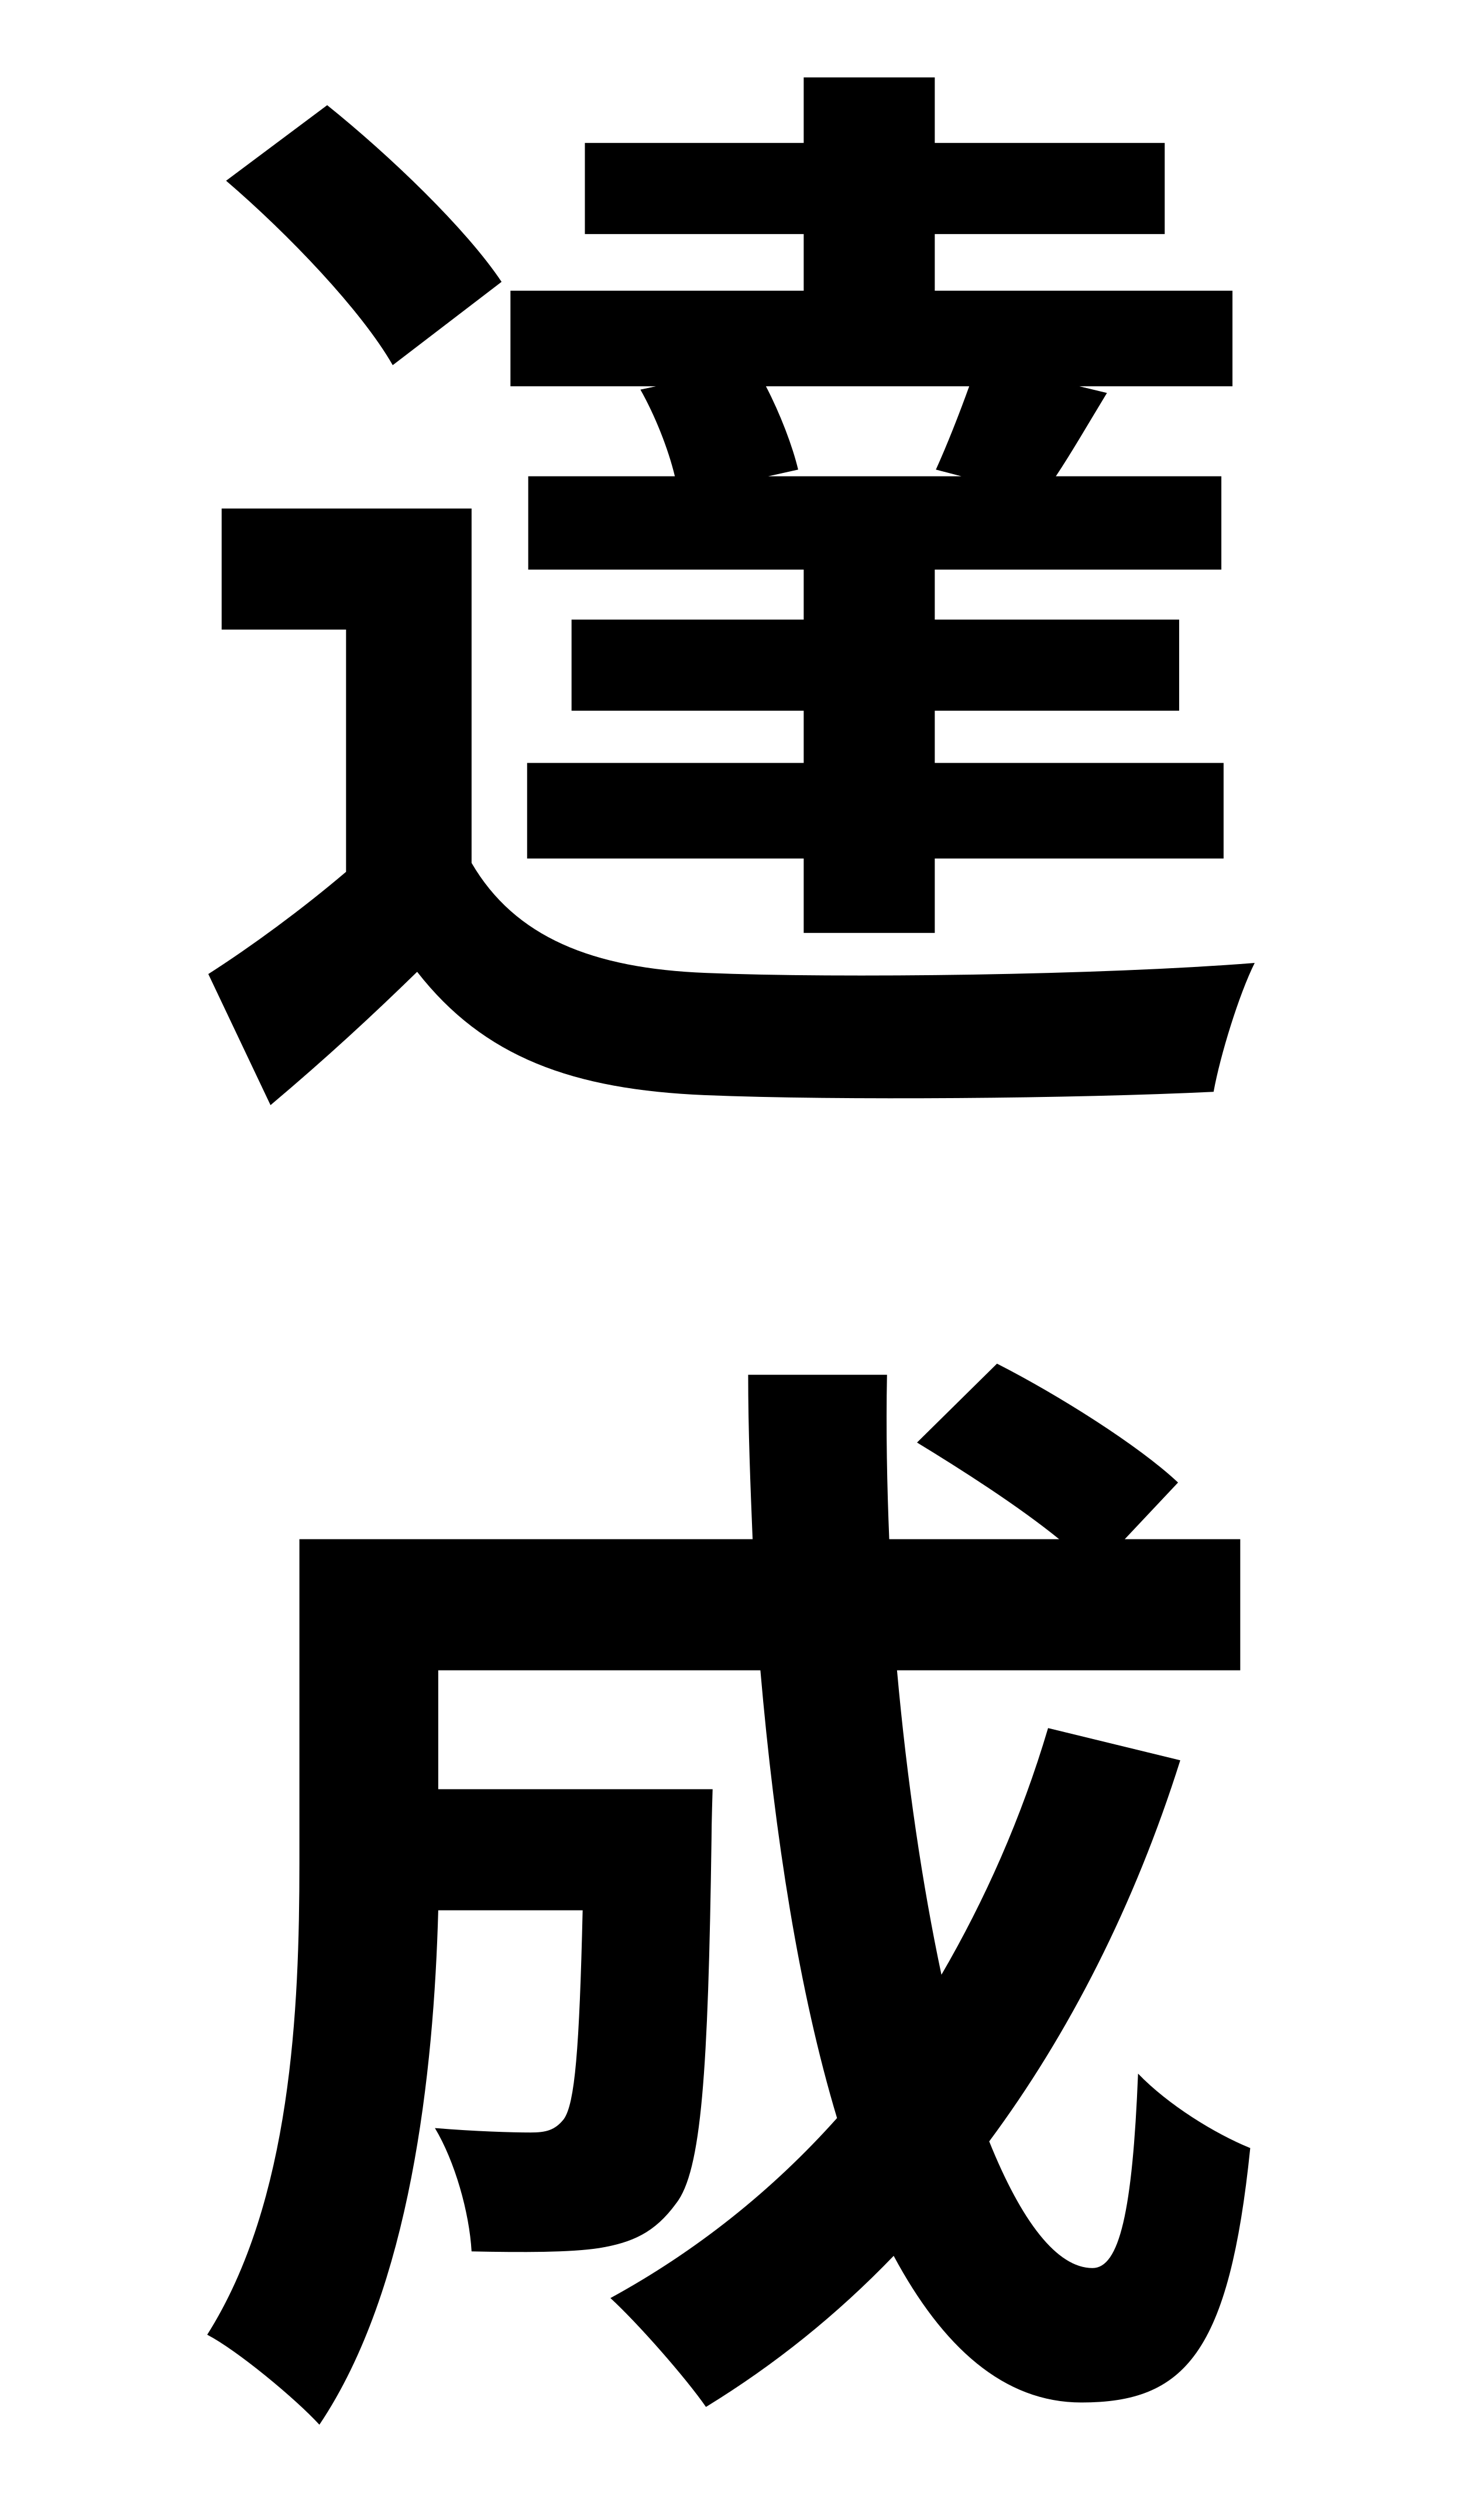
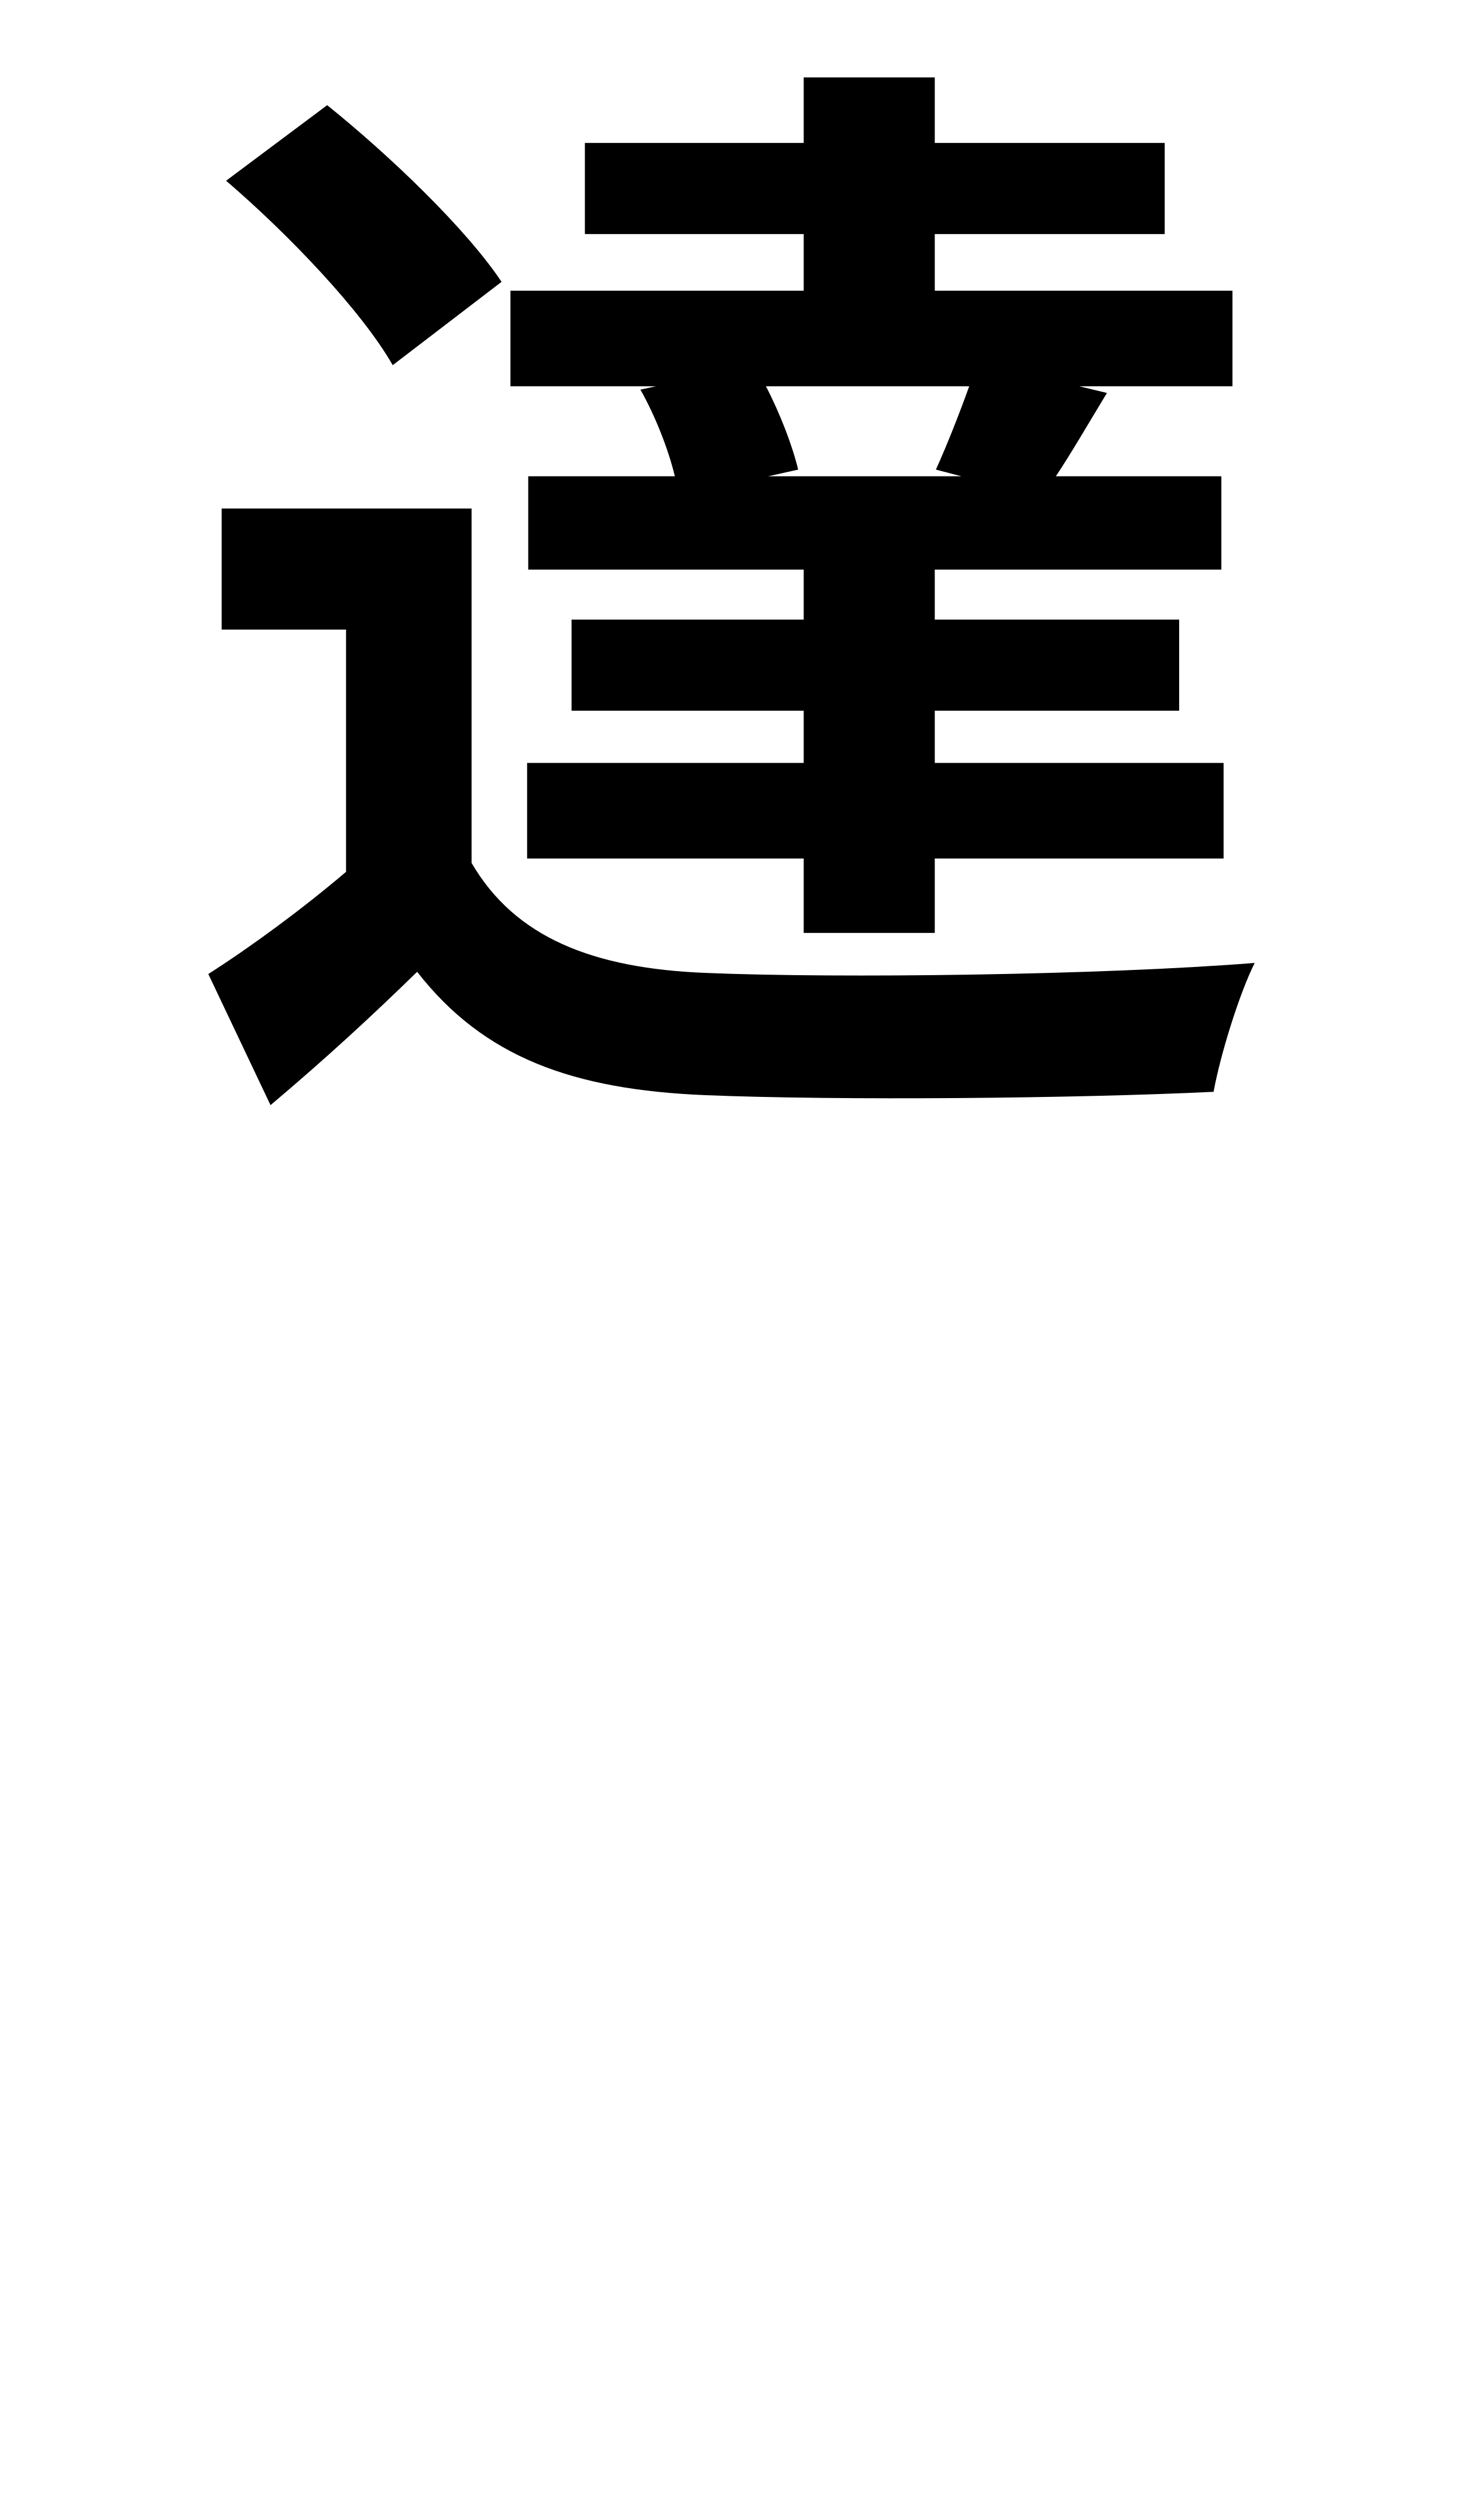
<svg xmlns="http://www.w3.org/2000/svg" width="12" height="20.5" viewBox="0 0 12 27" fill="none">
  <path d="M8.484 5.144H6.396L6.72 5.072C6.66 4.82 6.528 4.472 6.372 4.172H8.568C8.46 4.472 8.328 4.808 8.208 5.072L8.484 5.144ZM5.016 4.208C5.172 4.484 5.316 4.844 5.388 5.144H3.804V6.152H6.78V6.692H4.272V7.676H6.78V8.24H3.792V9.272H6.78V10.076H8.196V9.272H11.316V8.24H8.196V7.676H10.836V6.692H8.196V6.152H11.292V5.144H9.504C9.672 4.892 9.852 4.58 10.056 4.244L9.756 4.172H11.412V3.14H8.196V2.528H10.68V1.544H8.196V0.836H6.78V1.544H4.416V2.528H6.78V3.14H3.612V4.172H5.184L5.016 4.208ZM3.516 3.044C3.132 2.468 2.304 1.676 1.632 1.136L0.54 1.952C1.212 2.528 2.004 3.356 2.34 3.944L3.516 3.044ZM3.192 5.492H0.492V6.8H1.836V9.416C1.356 9.824 0.816 10.22 0.348 10.52L1.02 11.936C1.632 11.42 2.124 10.964 2.604 10.496C3.324 11.42 4.284 11.768 5.712 11.828C7.176 11.888 9.72 11.864 11.208 11.792C11.28 11.396 11.484 10.736 11.652 10.4C9.996 10.532 7.164 10.568 5.724 10.508C4.5 10.46 3.66 10.124 3.192 9.32V5.492Z" fill="black" />
-   <path d="M9.42 18.664C9.132 19.636 8.736 20.524 8.268 21.328C8.064 20.368 7.896 19.24 7.788 18.04H11.496V16.624H10.248L10.824 16.012C10.404 15.616 9.528 15.064 8.868 14.728L8.004 15.58C8.496 15.88 9.096 16.264 9.54 16.624H7.704C7.68 16.036 7.668 15.448 7.68 14.848H6.18C6.18 15.448 6.204 16.036 6.228 16.624H1.332V20.128C1.332 21.688 1.248 23.776 0.336 25.216C0.66 25.384 1.296 25.912 1.548 26.188C2.532 24.724 2.784 22.384 2.832 20.632H4.392C4.356 22.144 4.308 22.72 4.188 22.888C4.092 23.008 3.996 23.032 3.828 23.032C3.636 23.032 3.228 23.02 2.796 22.984C3.012 23.344 3.168 23.896 3.192 24.316C3.744 24.328 4.26 24.328 4.572 24.28C4.932 24.22 5.172 24.112 5.4 23.8C5.676 23.452 5.748 22.384 5.784 19.864C5.784 19.696 5.796 19.324 5.796 19.324H2.832V18.04H6.312C6.468 19.84 6.732 21.52 7.14 22.876C6.444 23.656 5.616 24.316 4.692 24.82C4.992 25.096 5.508 25.684 5.724 25.996C6.468 25.54 7.14 25 7.752 24.364C8.28 25.348 8.94 25.948 9.78 25.948C10.896 25.948 11.376 25.42 11.604 23.2C11.22 23.044 10.716 22.732 10.392 22.396C10.332 23.896 10.188 24.496 9.9 24.496C9.516 24.496 9.132 23.992 8.784 23.128C9.648 21.964 10.356 20.572 10.848 19.012L9.42 18.664Z" fill="black" />
</svg>